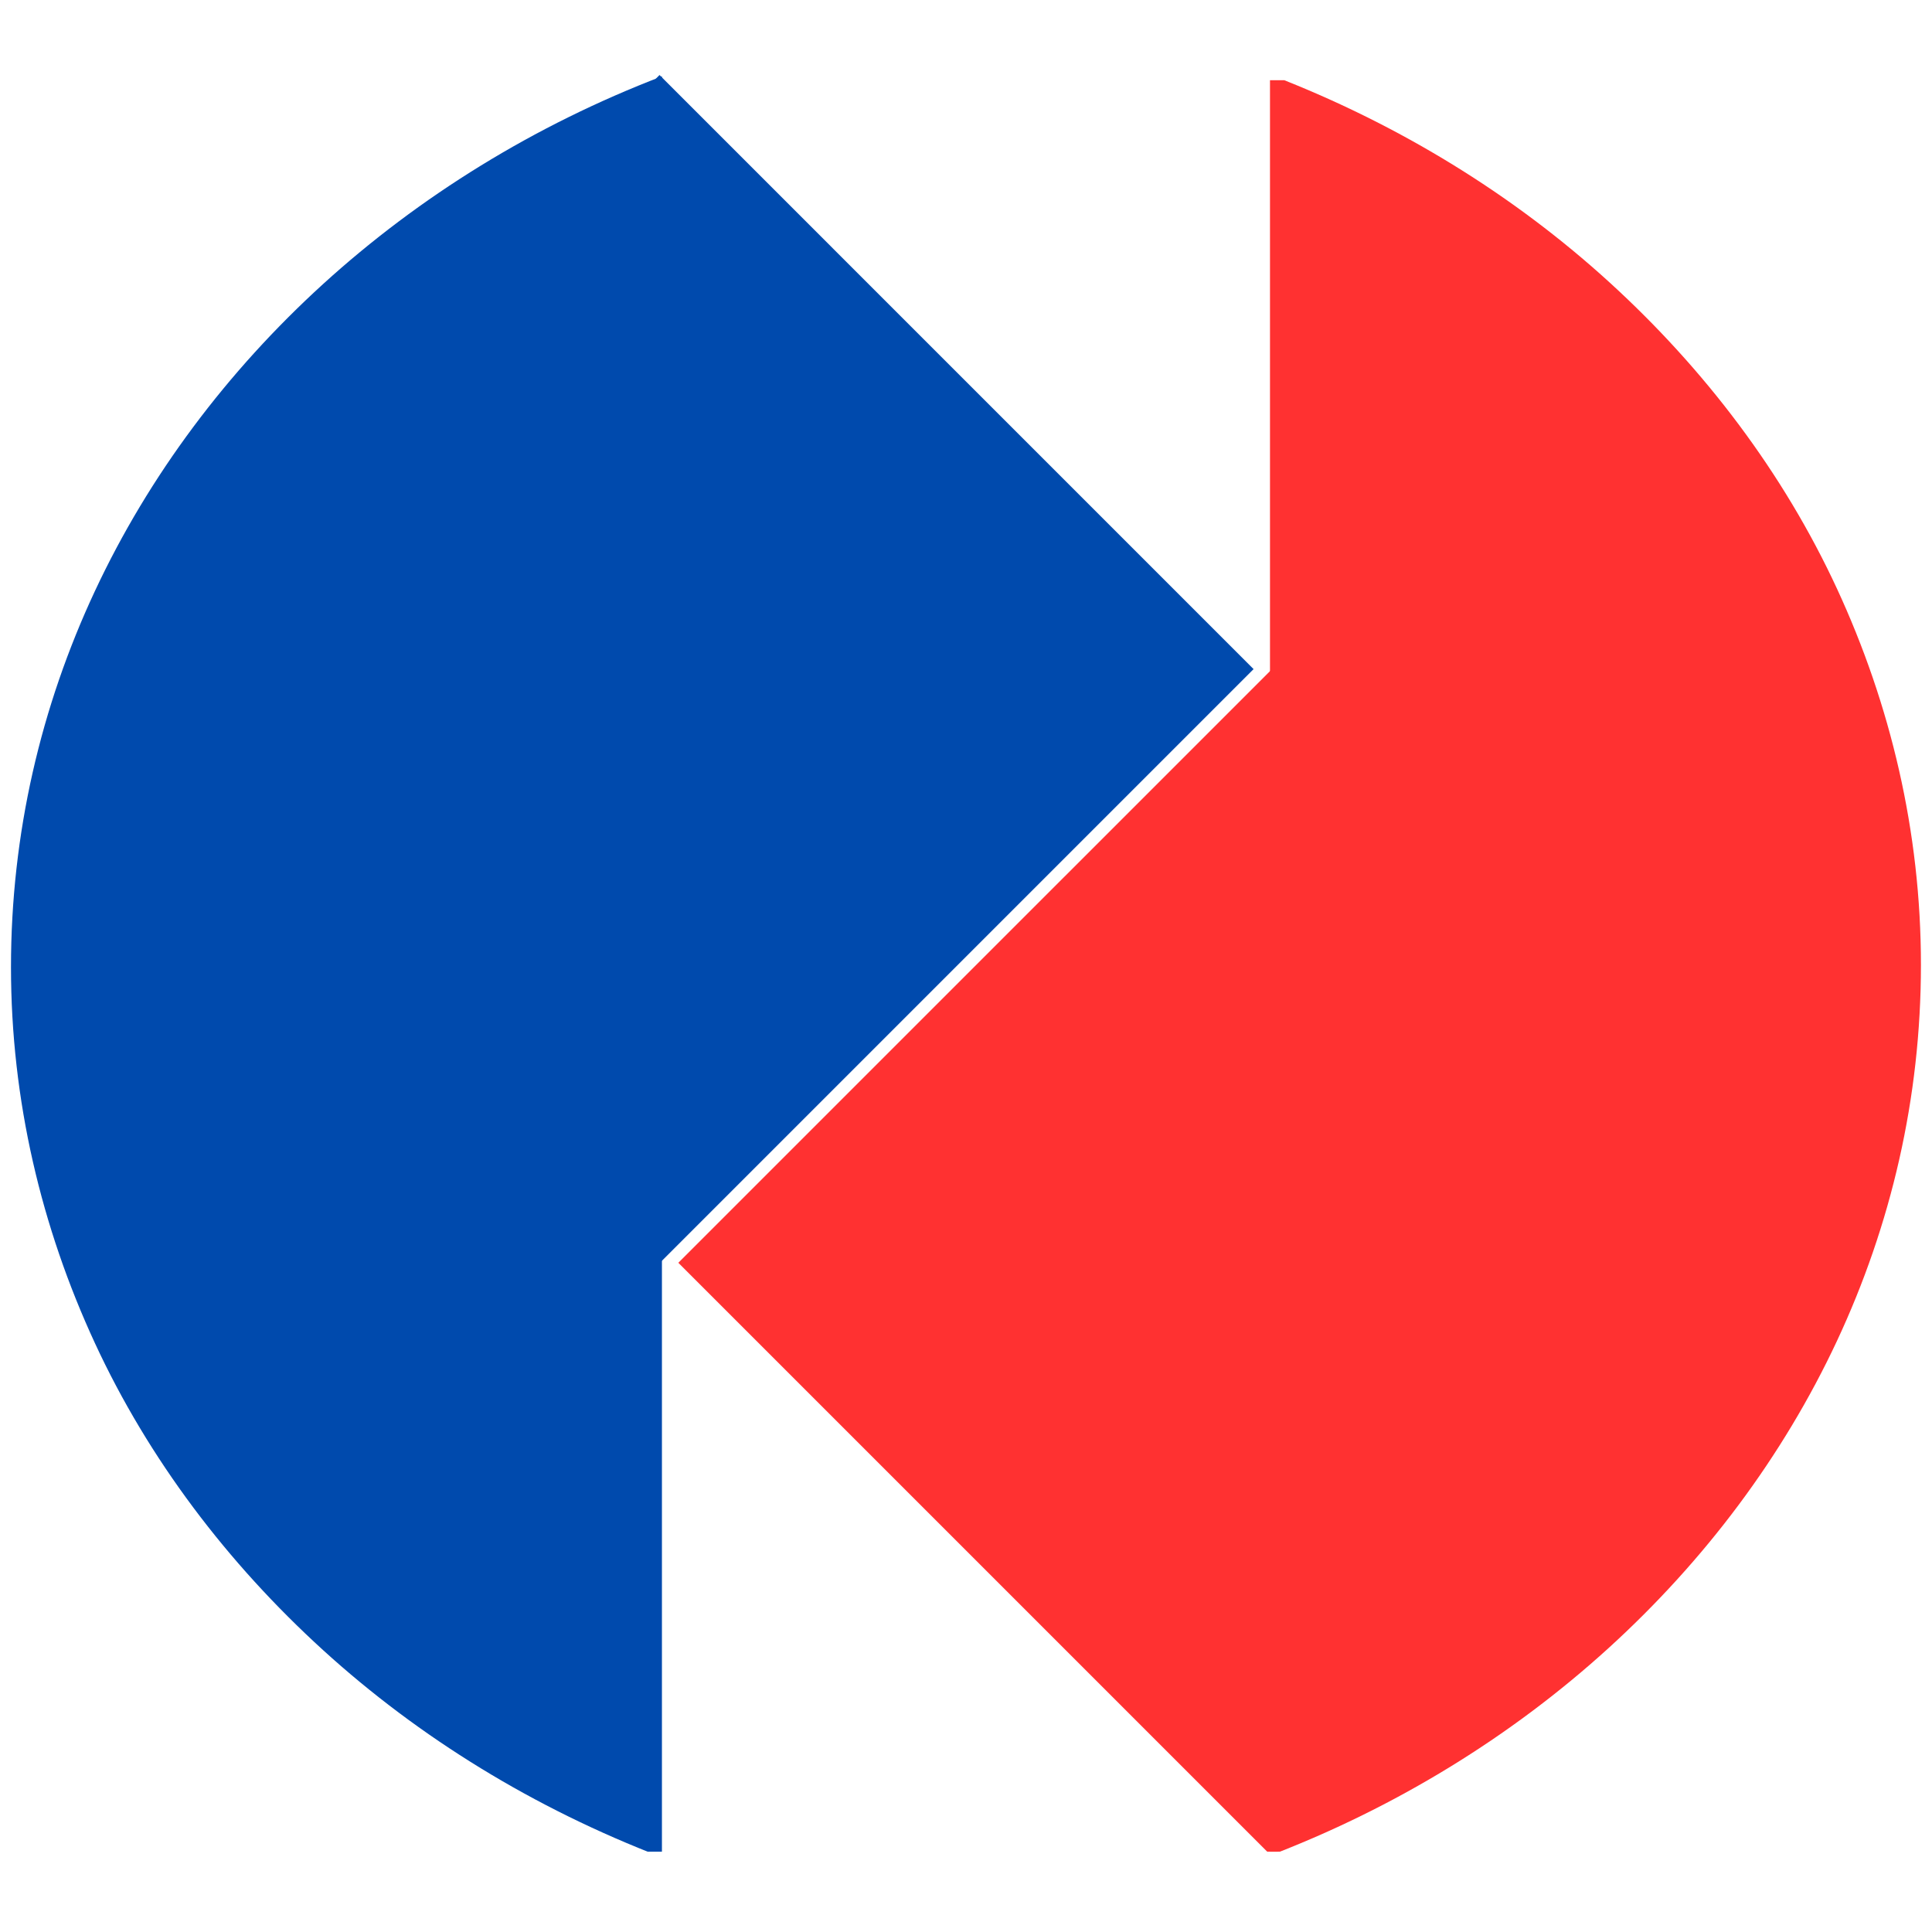
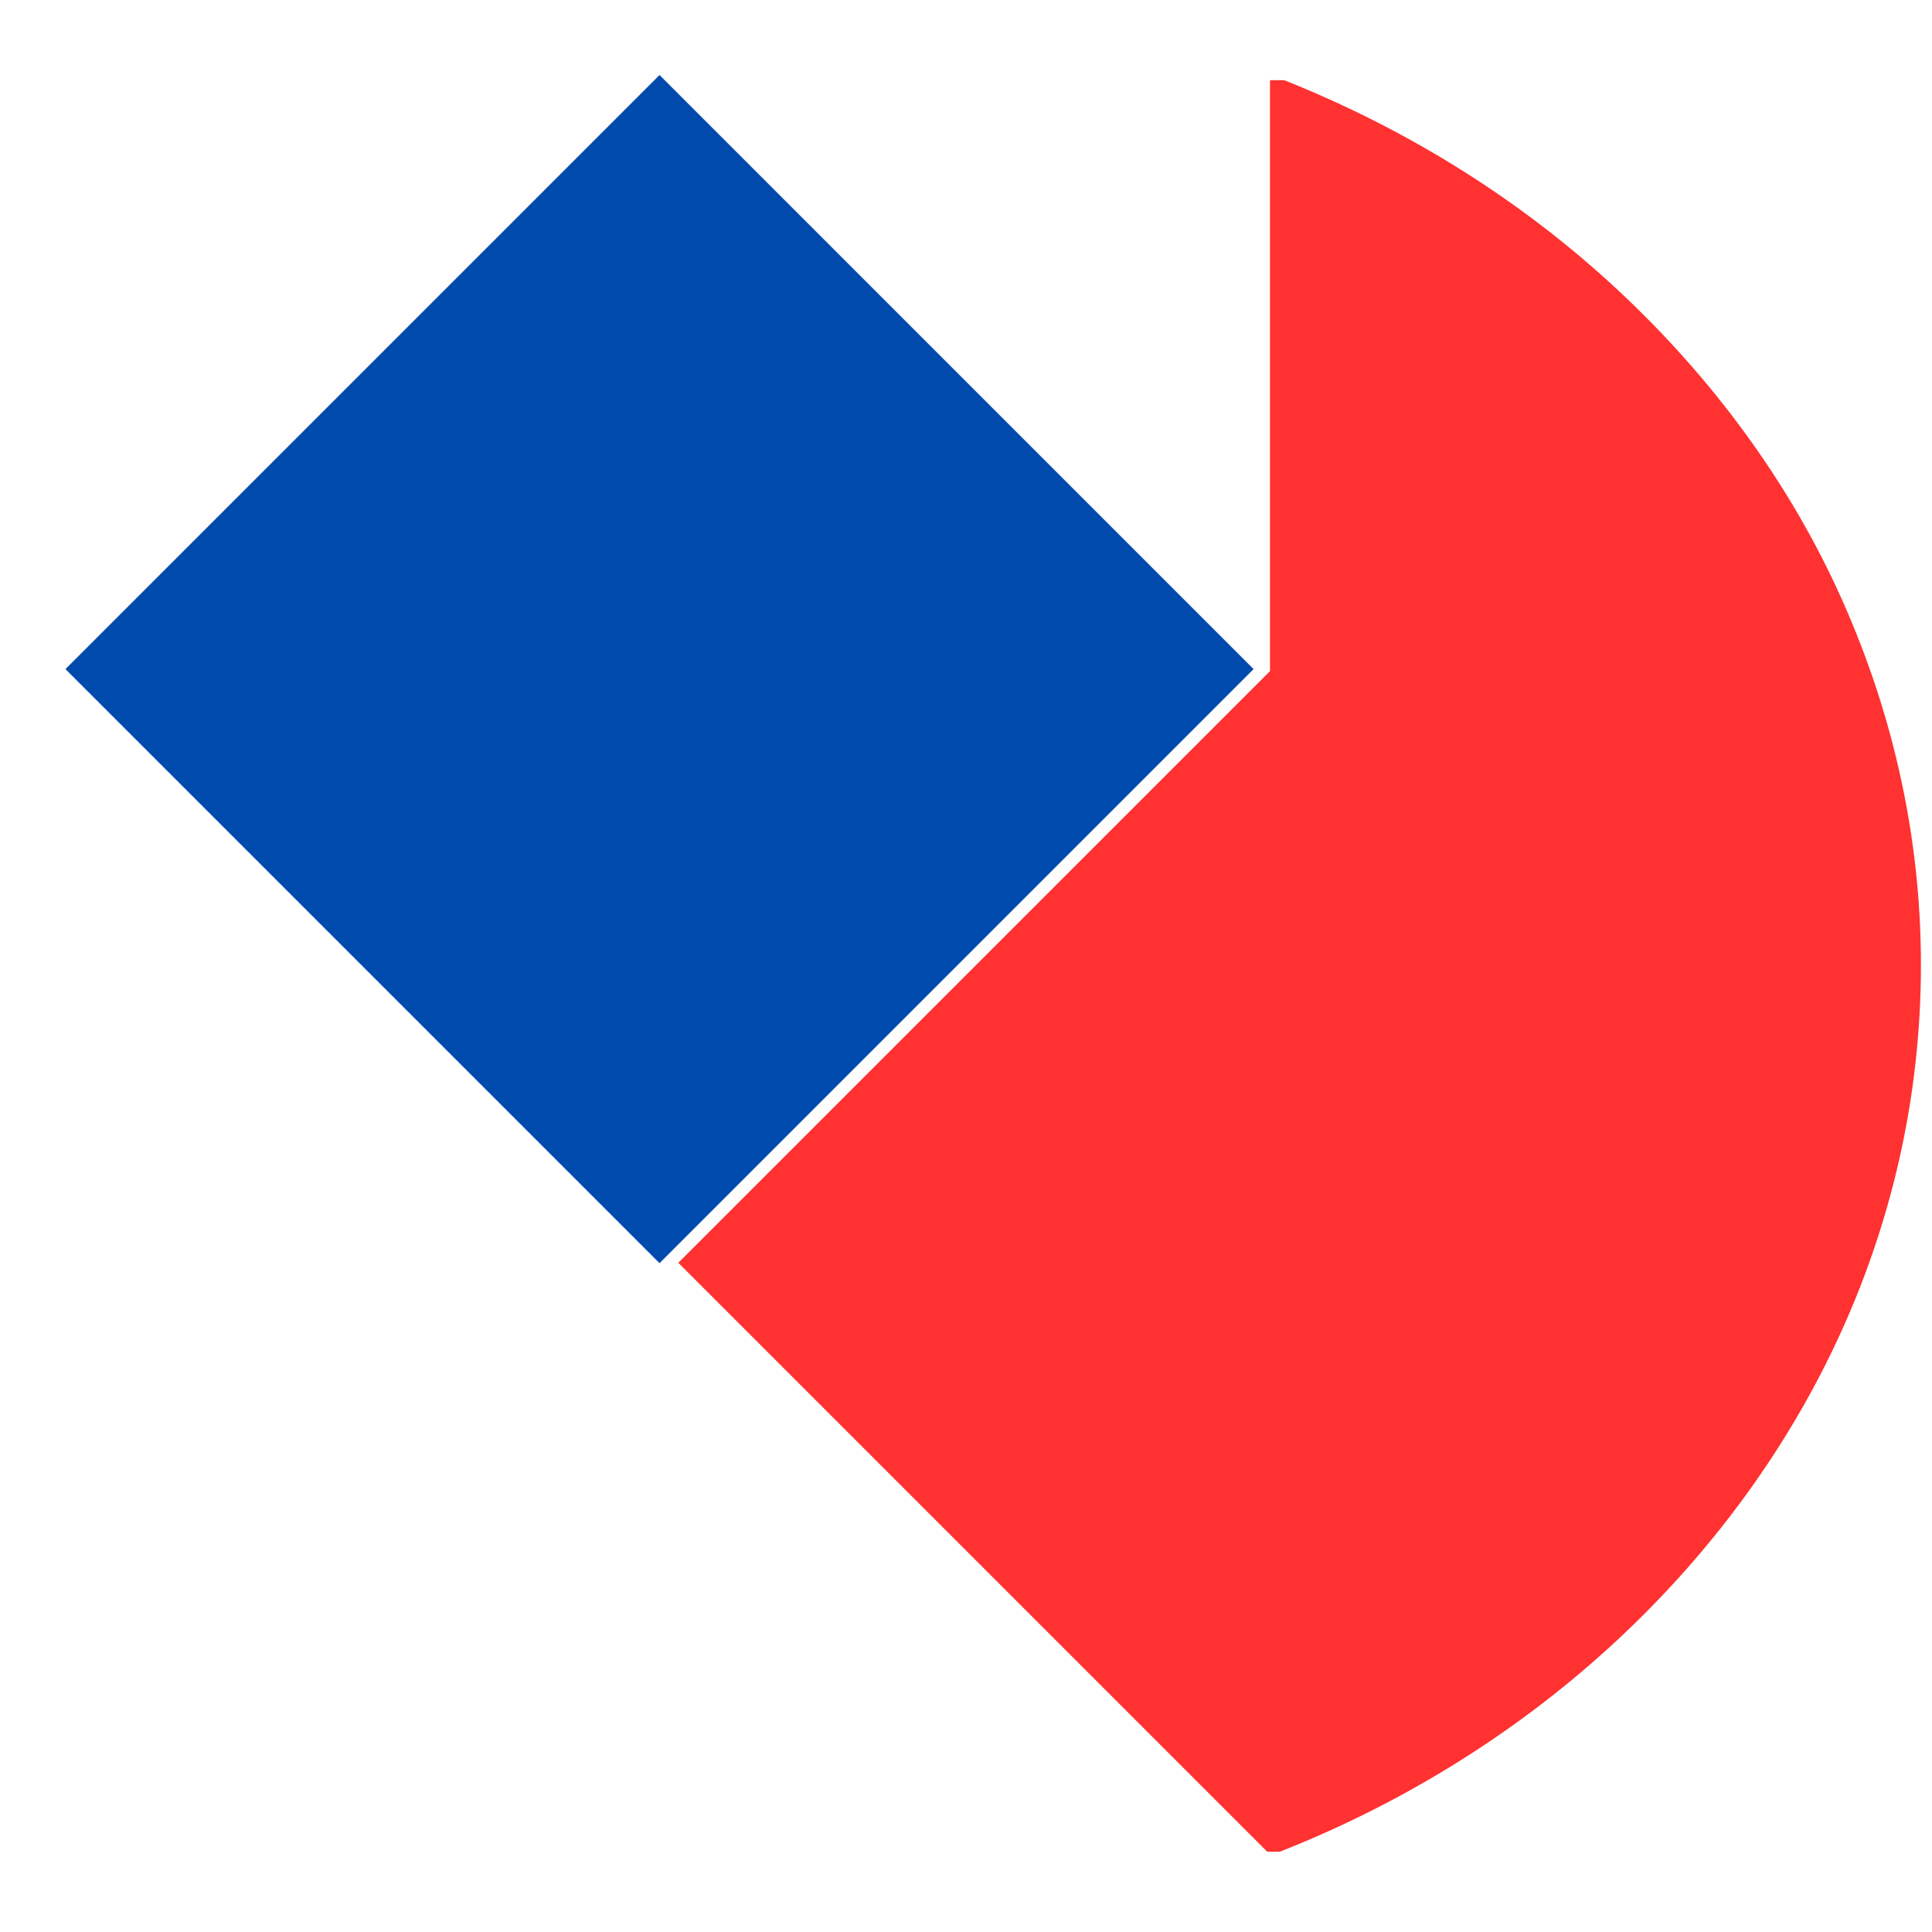
<svg xmlns="http://www.w3.org/2000/svg" data-bbox="2.133 14.484 370.719 346.008" height="500" viewBox="0 0 375 375" width="500" data-type="color">
  <g>
    <defs>
      <clipPath id="9b11b3e0-b546-4438-89bf-dac0213e65cb">
-         <path d="M2 14.48h127v344.926H2Zm0 0" />
-       </clipPath>
+         </clipPath>
      <clipPath id="335a0a14-ff27-4c3e-9744-c6df5565bae9">
        <path d="M12 14.48h231.887V246H12Zm0 0" />
      </clipPath>
      <clipPath id="e7b13e81-153a-4355-85c7-b0e04cb2d719">
        <path d="M246 15.57h127v343.836H246Zm0 0" />
      </clipPath>
      <clipPath id="0559df3d-91c8-47c3-a009-281cd5fc407c">
        <path d="M131.098 129H363v230.406H131.098Zm0 0" />
      </clipPath>
    </defs>
    <g clip-path="url(#9b11b3e0-b546-4438-89bf-dac0213e65cb)">
-       <path d="M128.48 360.492c-24.777-9.484-47.101-23.215-65.742-40.18-18.64-16.964-33.93-37.167-44.312-59.605-10.38-22.434-16.293-47.102-16.293-72.996 0-25.895 5.8-50.563 16.293-72.996 10.492-22.438 25.672-42.637 44.312-59.606 18.64-16.964 40.965-30.804 65.742-40.293Zm0 0" fill="#004aad" data-color="1" />
-     </g>
+       </g>
    <g clip-path="url(#335a0a14-ff27-4c3e-9744-c6df5565bae9)">
      <path d="M12.703 129.871 128.012 14.562l115.308 115.31L128.012 245.18Zm0 0" fill="#004aad" data-color="1" />
    </g>
    <g clip-path="url(#e7b13e81-153a-4355-85c7-b0e04cb2d719)">
      <path d="M246.504 14.484c24.777 9.485 47.101 23.215 65.742 40.18 18.64 16.965 33.93 37.168 44.313 59.606 10.378 22.433 16.293 47.101 16.293 72.996s-5.801 50.562-16.293 72.996c-10.493 22.437-25.672 42.636-44.313 59.605-18.64 16.965-40.965 30.805-65.742 40.293Zm0 0" fill="#ff3131" data-color="2" />
    </g>
    <g clip-path="url(#0559df3d-91c8-47c3-a009-281cd5fc407c)">
      <path d="m362.281 245.105-115.308 115.31-115.309-115.31 115.309-115.308Zm0 0" fill="#ff3131" data-color="2" />
    </g>
  </g>
</svg>